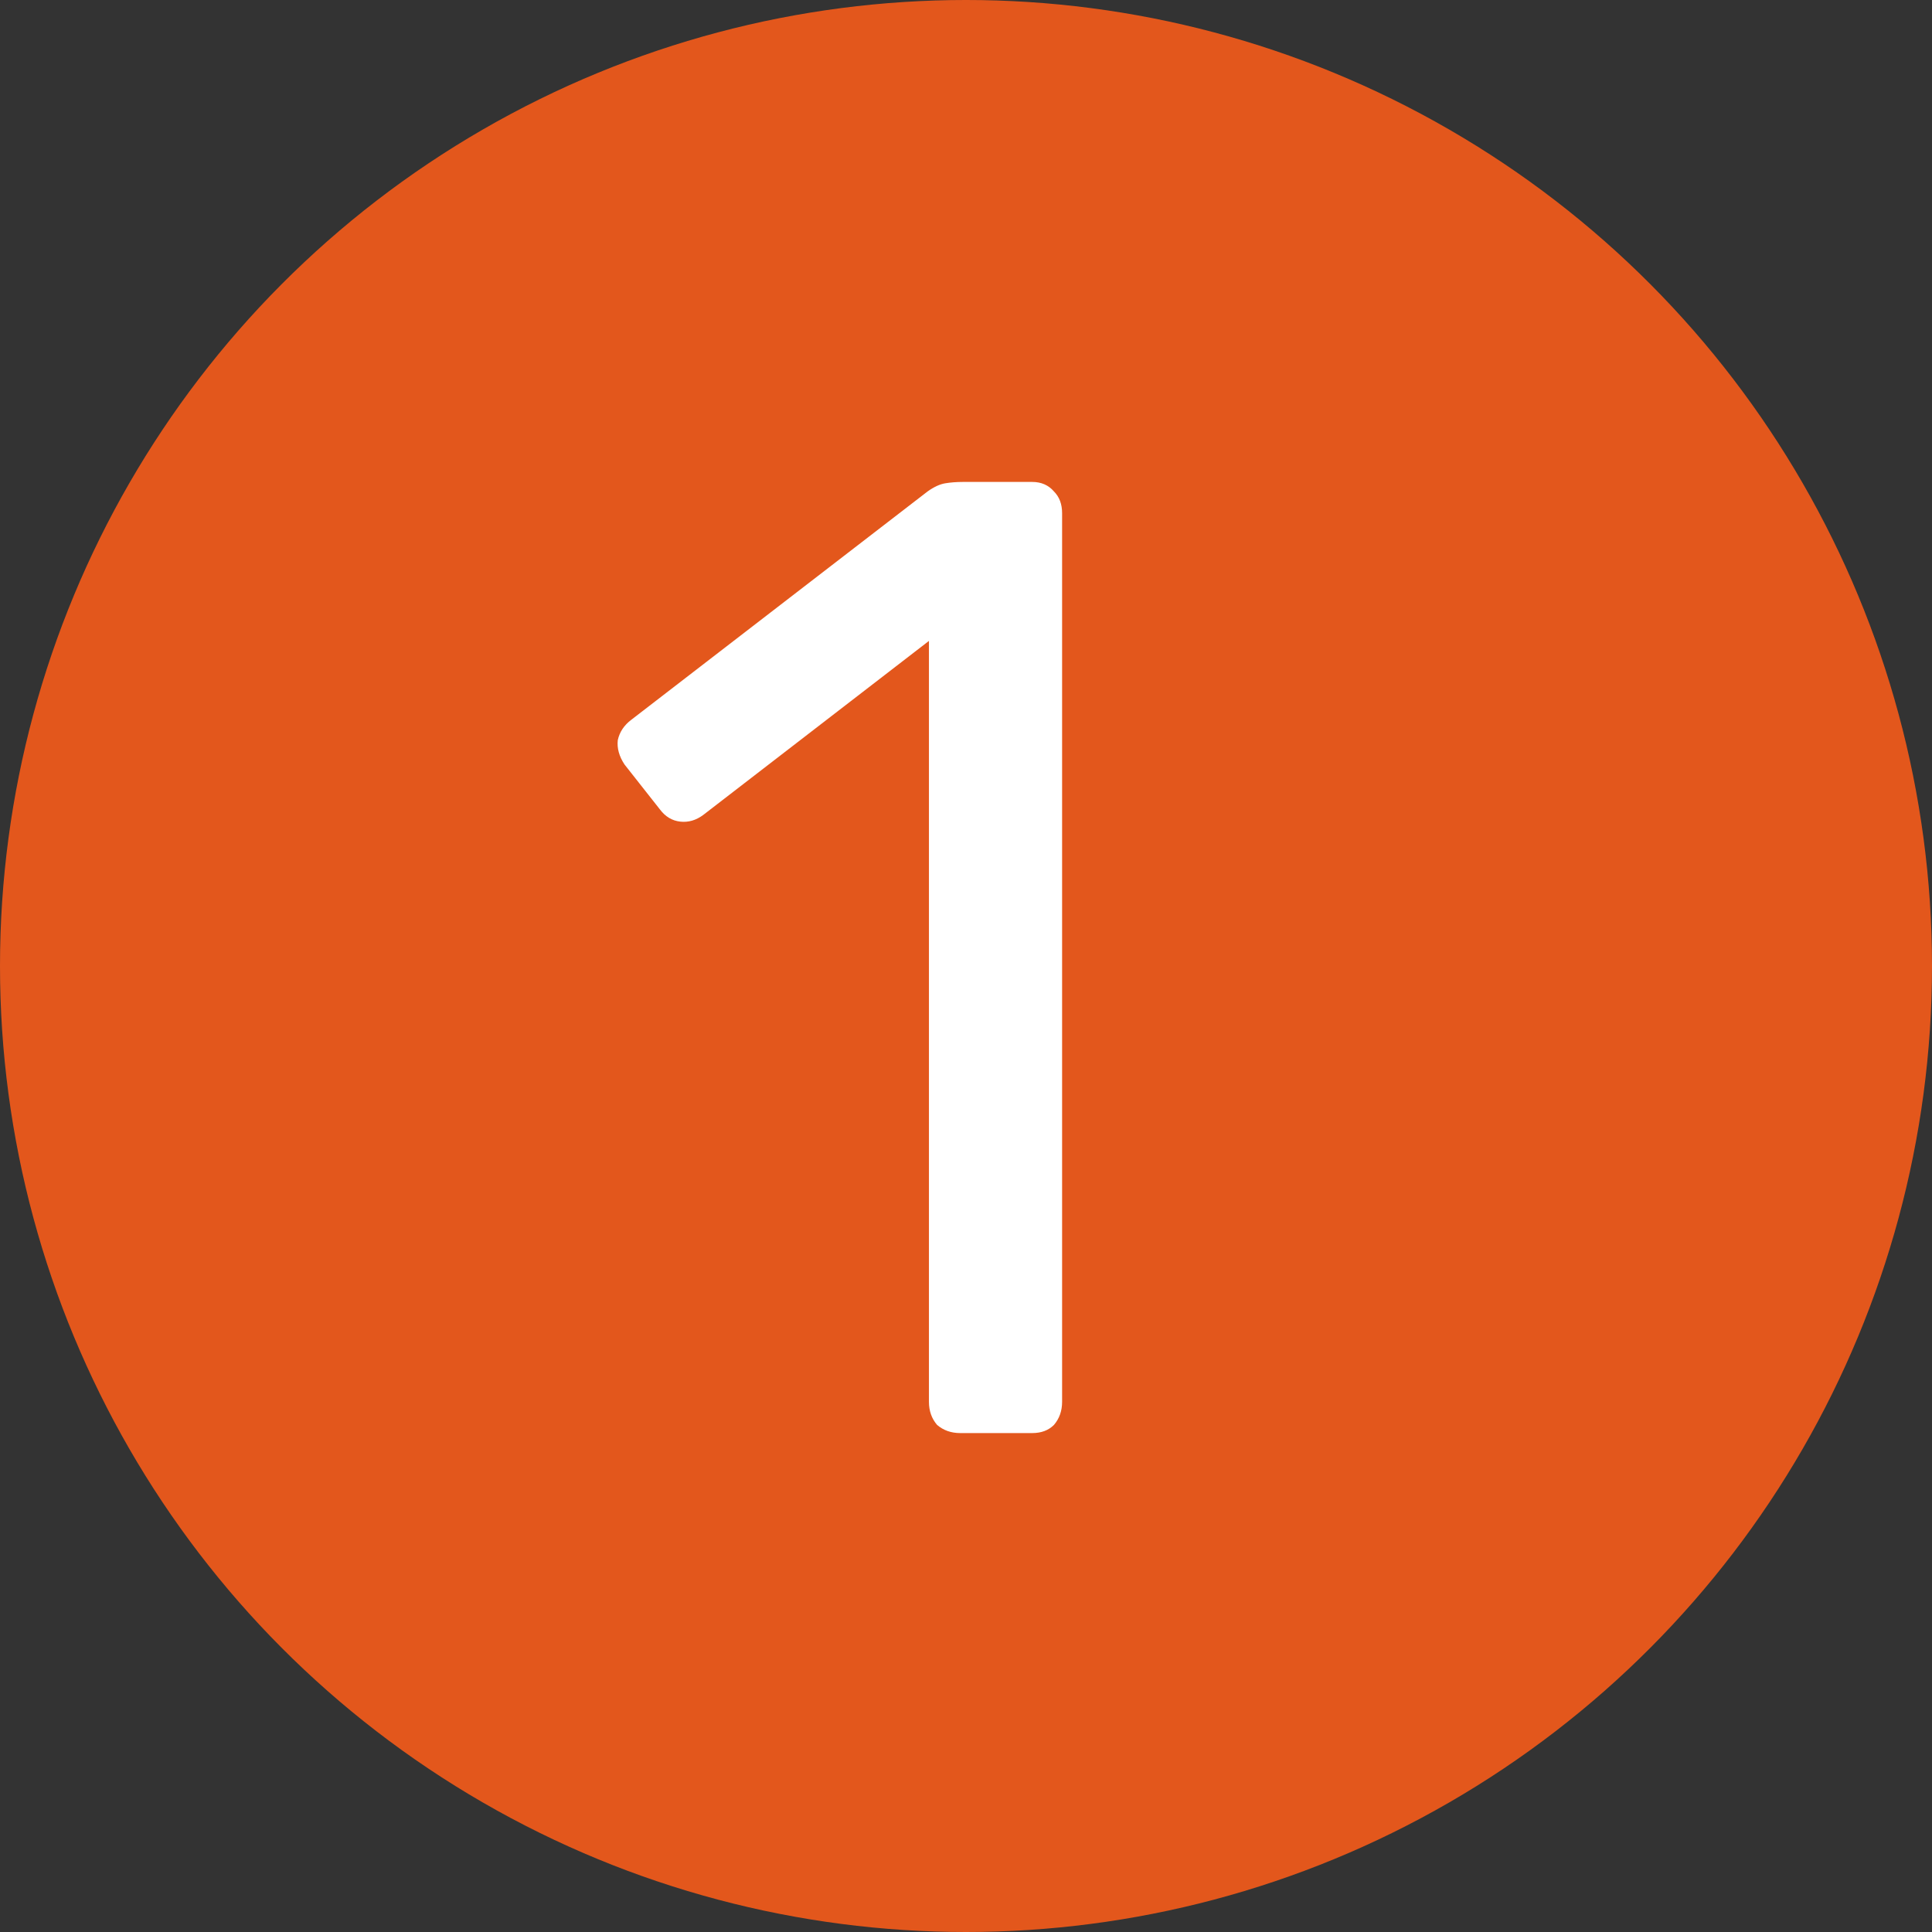
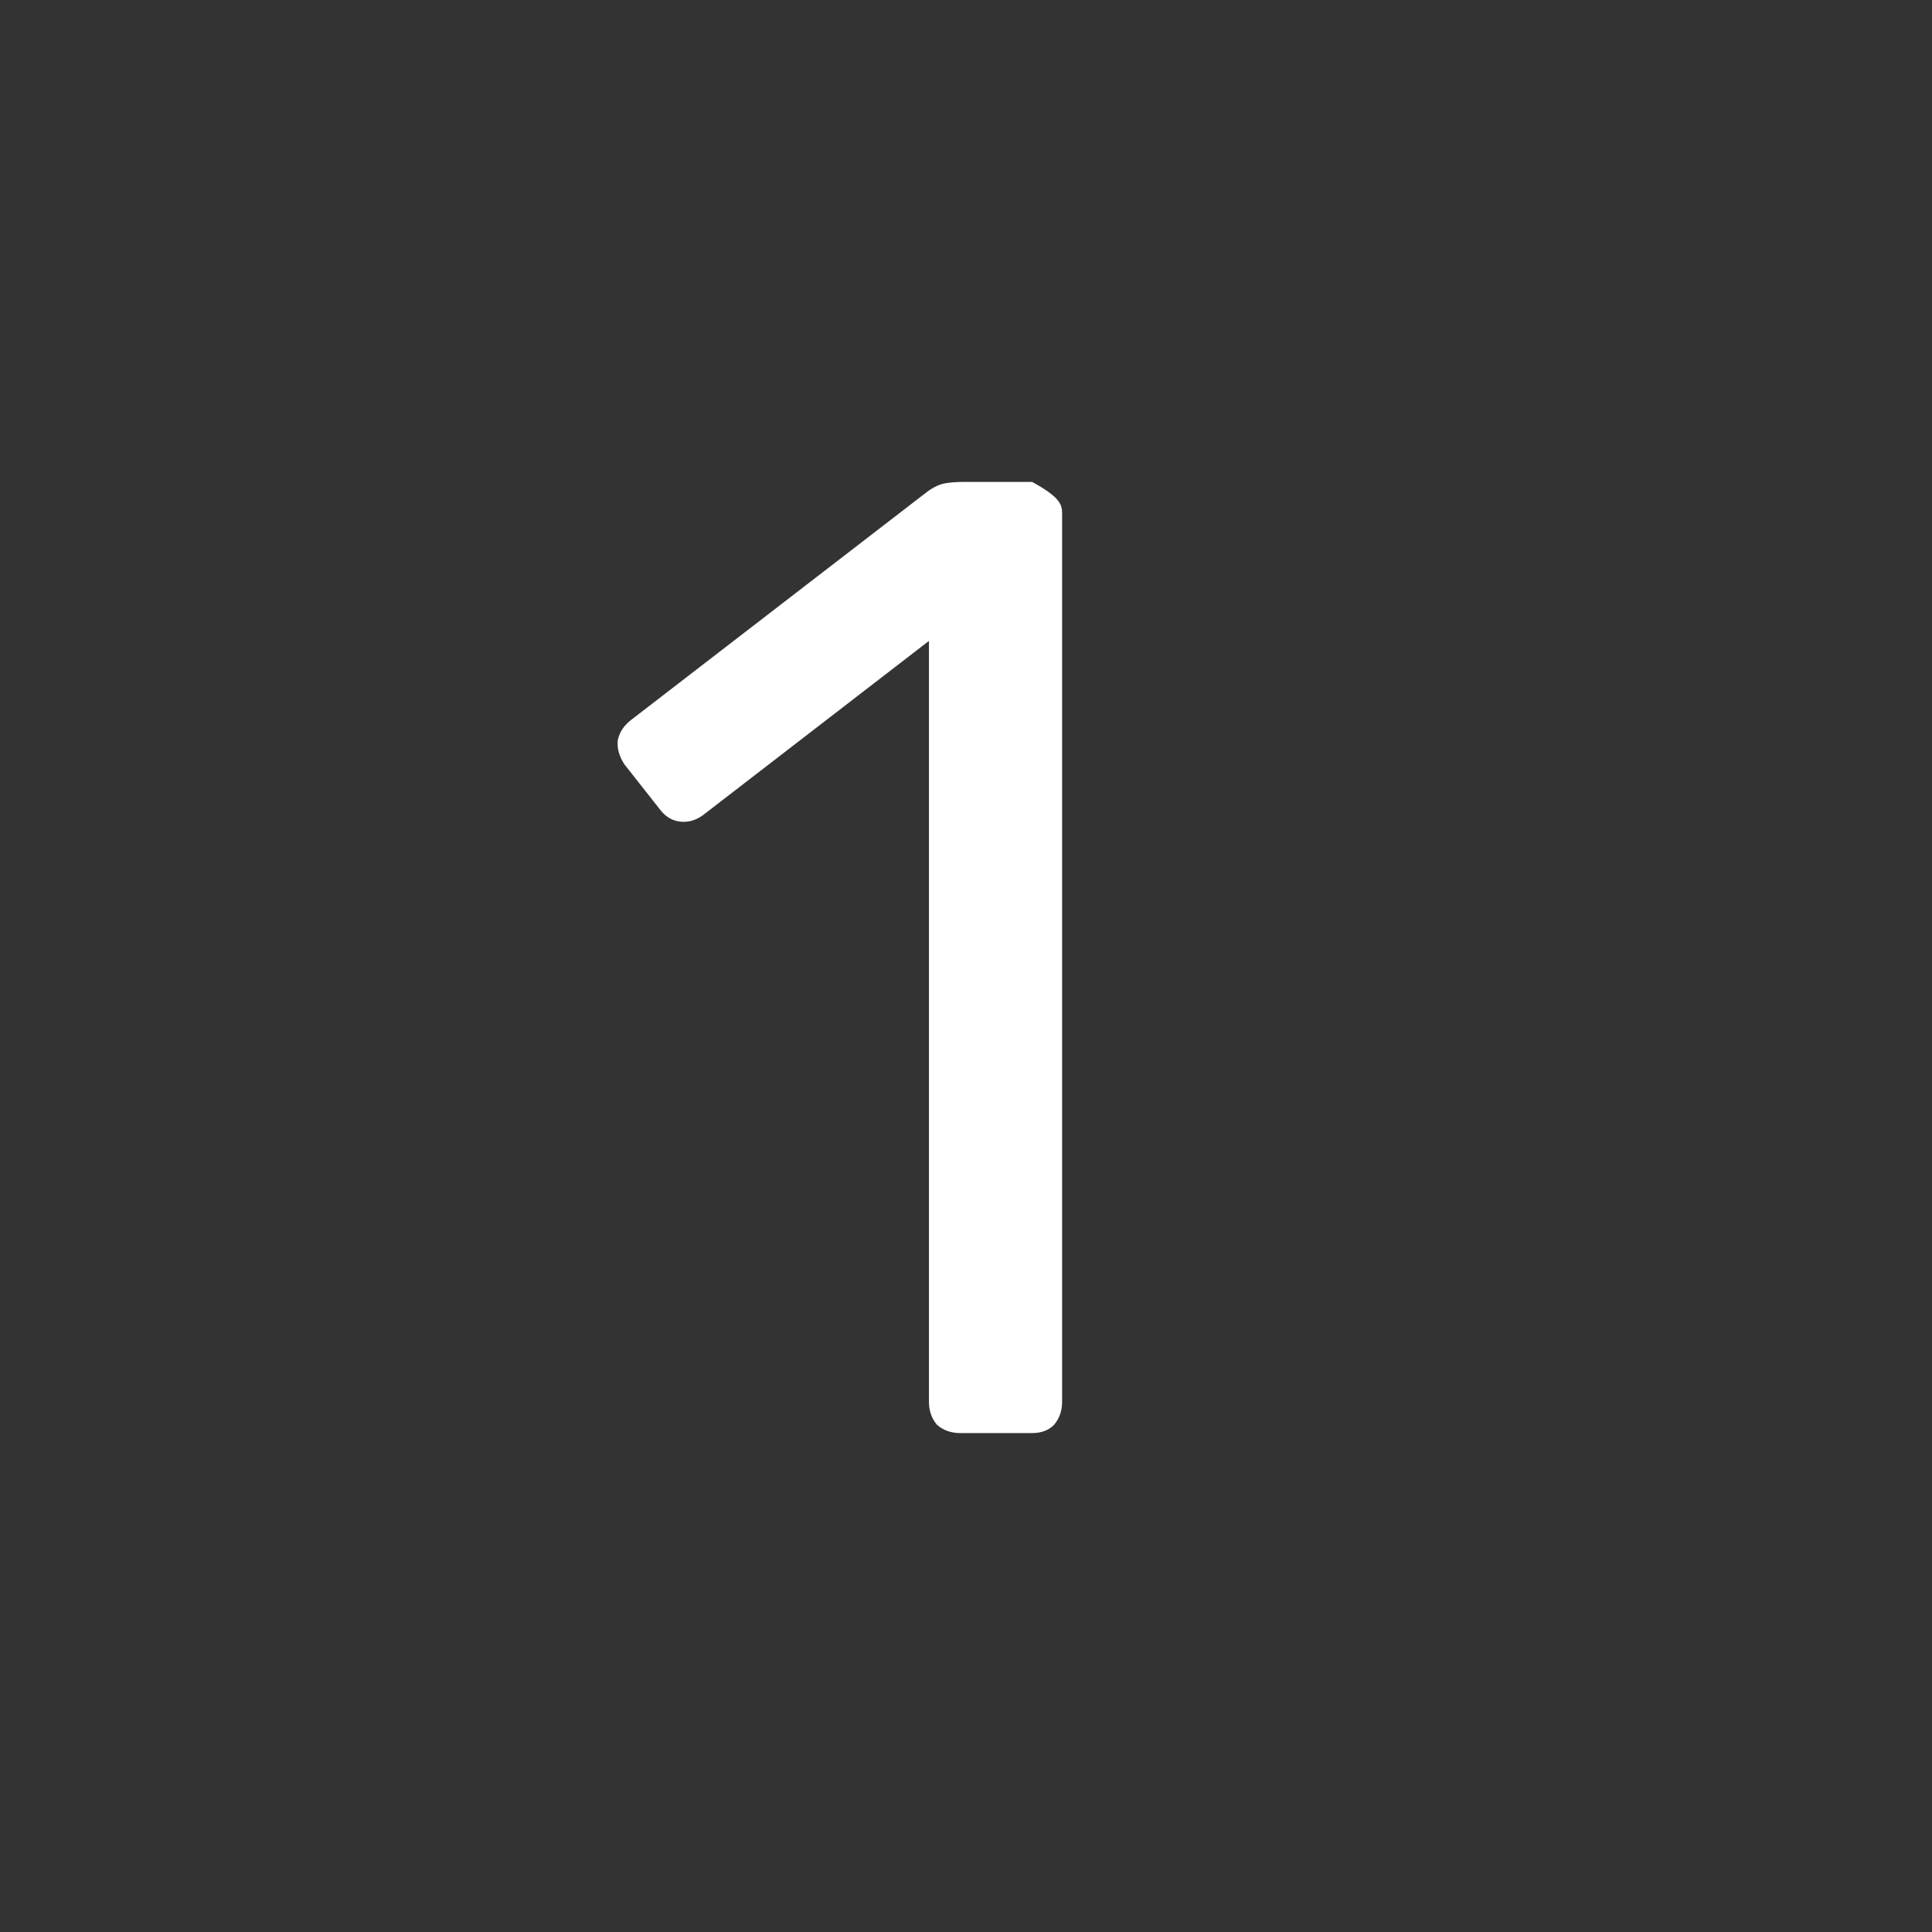
<svg xmlns="http://www.w3.org/2000/svg" width="182" height="182" viewBox="0 0 182 182" fill="none">
  <rect x="0" y="0" width="182" height="182" fill="#333333" stroke="none" />
-   <circle cx="91" cy="91" r="91" fill="#E3571C" />
-   <path d="M90.453 135C89.6 135 88.874 134.744 88.277 134.232C87.765 133.635 87.509 132.909 87.509 132.056V60.376L66.261 76.76C65.578 77.272 64.853 77.485 64.085 77.4C63.317 77.315 62.677 76.931 62.165 76.248L58.837 72.024C58.325 71.256 58.112 70.488 58.197 69.72C58.368 68.952 58.794 68.312 59.477 67.8L87.381 46.296C87.978 45.869 88.533 45.613 89.045 45.528C89.557 45.443 90.112 45.4 90.709 45.4H97.237C98.09 45.4 98.773 45.699 99.285 46.296C99.797 46.808 100.053 47.491 100.053 48.344V132.056C100.053 132.909 99.797 133.635 99.285 134.232C98.773 134.744 98.09 135 97.237 135H90.453Z" fill="white" />
+   <path d="M90.453 135C89.6 135 88.874 134.744 88.277 134.232C87.765 133.635 87.509 132.909 87.509 132.056V60.376L66.261 76.76C65.578 77.272 64.853 77.485 64.085 77.4C63.317 77.315 62.677 76.931 62.165 76.248L58.837 72.024C58.325 71.256 58.112 70.488 58.197 69.72C58.368 68.952 58.794 68.312 59.477 67.8L87.381 46.296C87.978 45.869 88.533 45.613 89.045 45.528C89.557 45.443 90.112 45.4 90.709 45.4H97.237C99.797 46.808 100.053 47.491 100.053 48.344V132.056C100.053 132.909 99.797 133.635 99.285 134.232C98.773 134.744 98.09 135 97.237 135H90.453Z" fill="white" />
</svg>